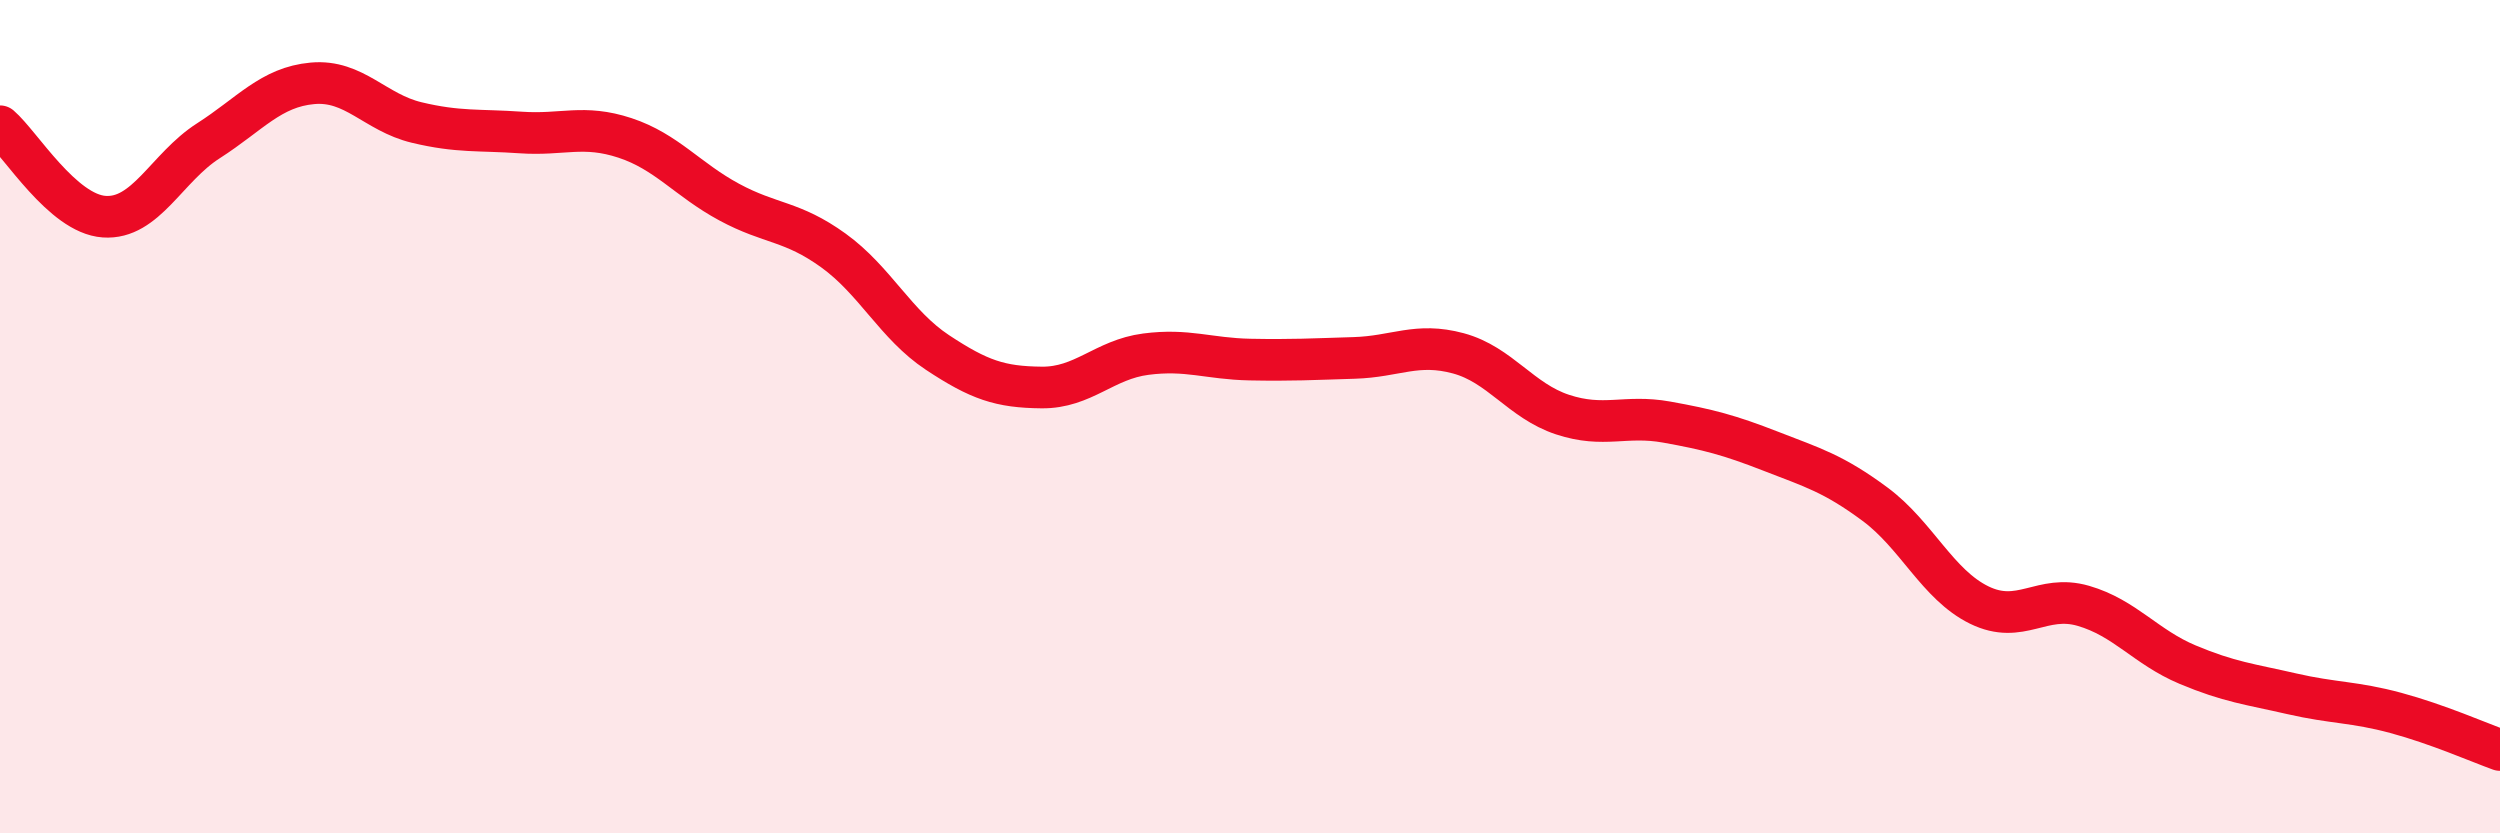
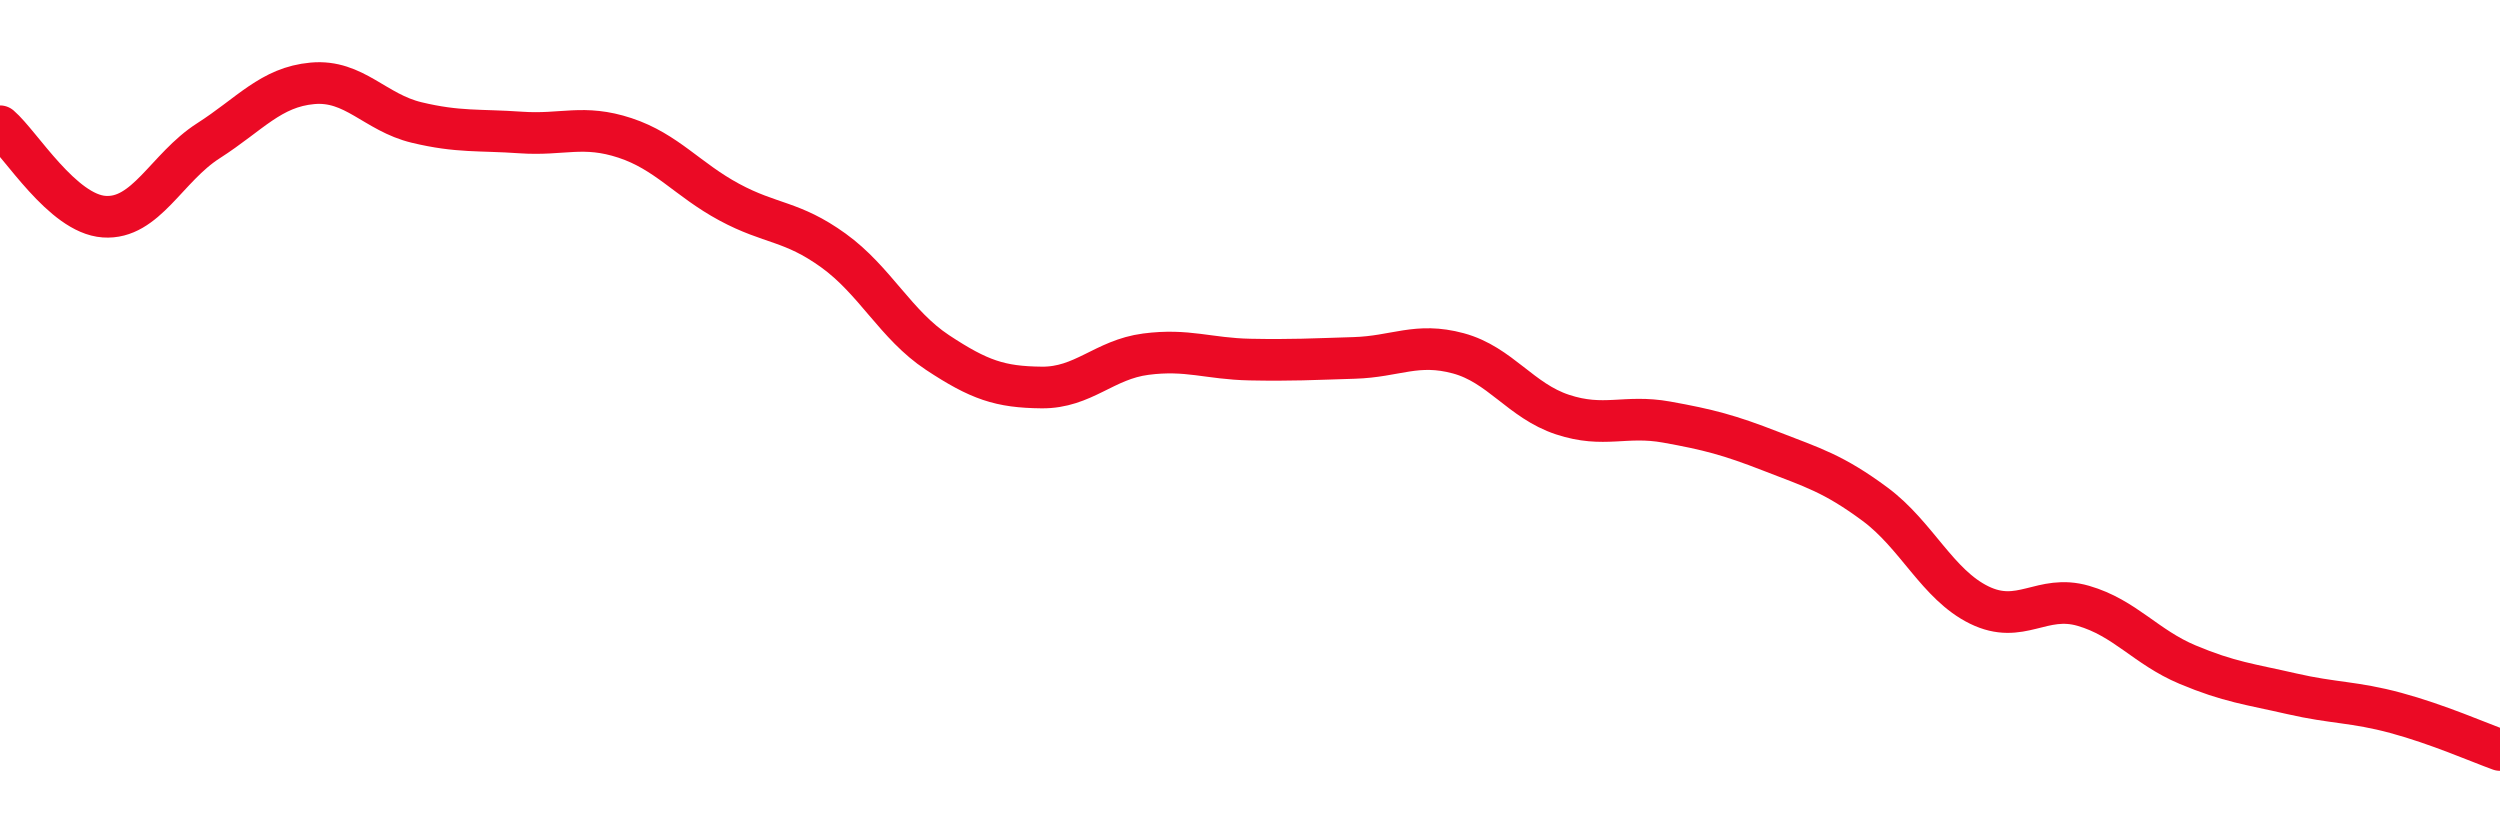
<svg xmlns="http://www.w3.org/2000/svg" width="60" height="20" viewBox="0 0 60 20">
-   <path d="M 0,3.03 C 0.5,3.46 1.5,5.13 2.5,5.2 C 3.5,5.27 4,4.02 5,3.38 C 6,2.74 6.5,2.09 7.5,2 C 8.5,1.91 9,2.7 10,2.94 C 11,3.18 11.5,3.11 12.5,3.18 C 13.5,3.25 14,2.98 15,3.31 C 16,3.64 16.5,4.31 17.5,4.85 C 18.5,5.39 19,5.29 20,6.01 C 21,6.73 21.5,7.8 22.5,8.46 C 23.5,9.12 24,9.29 25,9.3 C 26,9.31 26.5,8.63 27.5,8.5 C 28.5,8.37 29,8.61 30,8.63 C 31,8.65 31.5,8.62 32.5,8.59 C 33.5,8.56 34,8.21 35,8.48 C 36,8.75 36.5,9.62 37.5,9.95 C 38.5,10.28 39,9.95 40,10.13 C 41,10.31 41.5,10.44 42.5,10.83 C 43.5,11.22 44,11.36 45,12.1 C 46,12.84 46.5,14.03 47.5,14.52 C 48.5,15.01 49,14.25 50,14.54 C 51,14.83 51.5,15.53 52.5,15.95 C 53.5,16.37 54,16.42 55,16.65 C 56,16.88 56.5,16.84 57.5,17.11 C 58.5,17.38 59.5,17.82 60,18L60 20L0 20Z" fill="#EB0A25" opacity="0.1" stroke-linecap="round" stroke-linejoin="round" />
  <path d="M 0,3.03 C 0.5,3.46 1.5,5.13 2.5,5.2 C 3.5,5.27 4,4.02 5,3.38 C 6,2.74 6.5,2.09 7.5,2 C 8.5,1.91 9,2.7 10,2.94 C 11,3.18 11.5,3.11 12.5,3.18 C 13.5,3.25 14,2.98 15,3.31 C 16,3.64 16.5,4.31 17.5,4.85 C 18.5,5.39 19,5.29 20,6.01 C 21,6.73 21.5,7.8 22.5,8.46 C 23.5,9.12 24,9.29 25,9.3 C 26,9.31 26.5,8.63 27.5,8.5 C 28.5,8.37 29,8.61 30,8.63 C 31,8.65 31.5,8.62 32.5,8.59 C 33.5,8.56 34,8.21 35,8.48 C 36,8.75 36.5,9.62 37.5,9.95 C 38.5,10.28 39,9.95 40,10.13 C 41,10.31 41.5,10.44 42.5,10.83 C 43.5,11.22 44,11.36 45,12.1 C 46,12.84 46.5,14.03 47.5,14.52 C 48.5,15.01 49,14.25 50,14.54 C 51,14.83 51.5,15.53 52.5,15.95 C 53.5,16.37 54,16.42 55,16.65 C 56,16.88 56.5,16.84 57.5,17.11 C 58.5,17.38 59.5,17.82 60,18" stroke="#EB0A25" stroke-width="1" fill="none" stroke-linecap="round" stroke-linejoin="round" />
</svg>